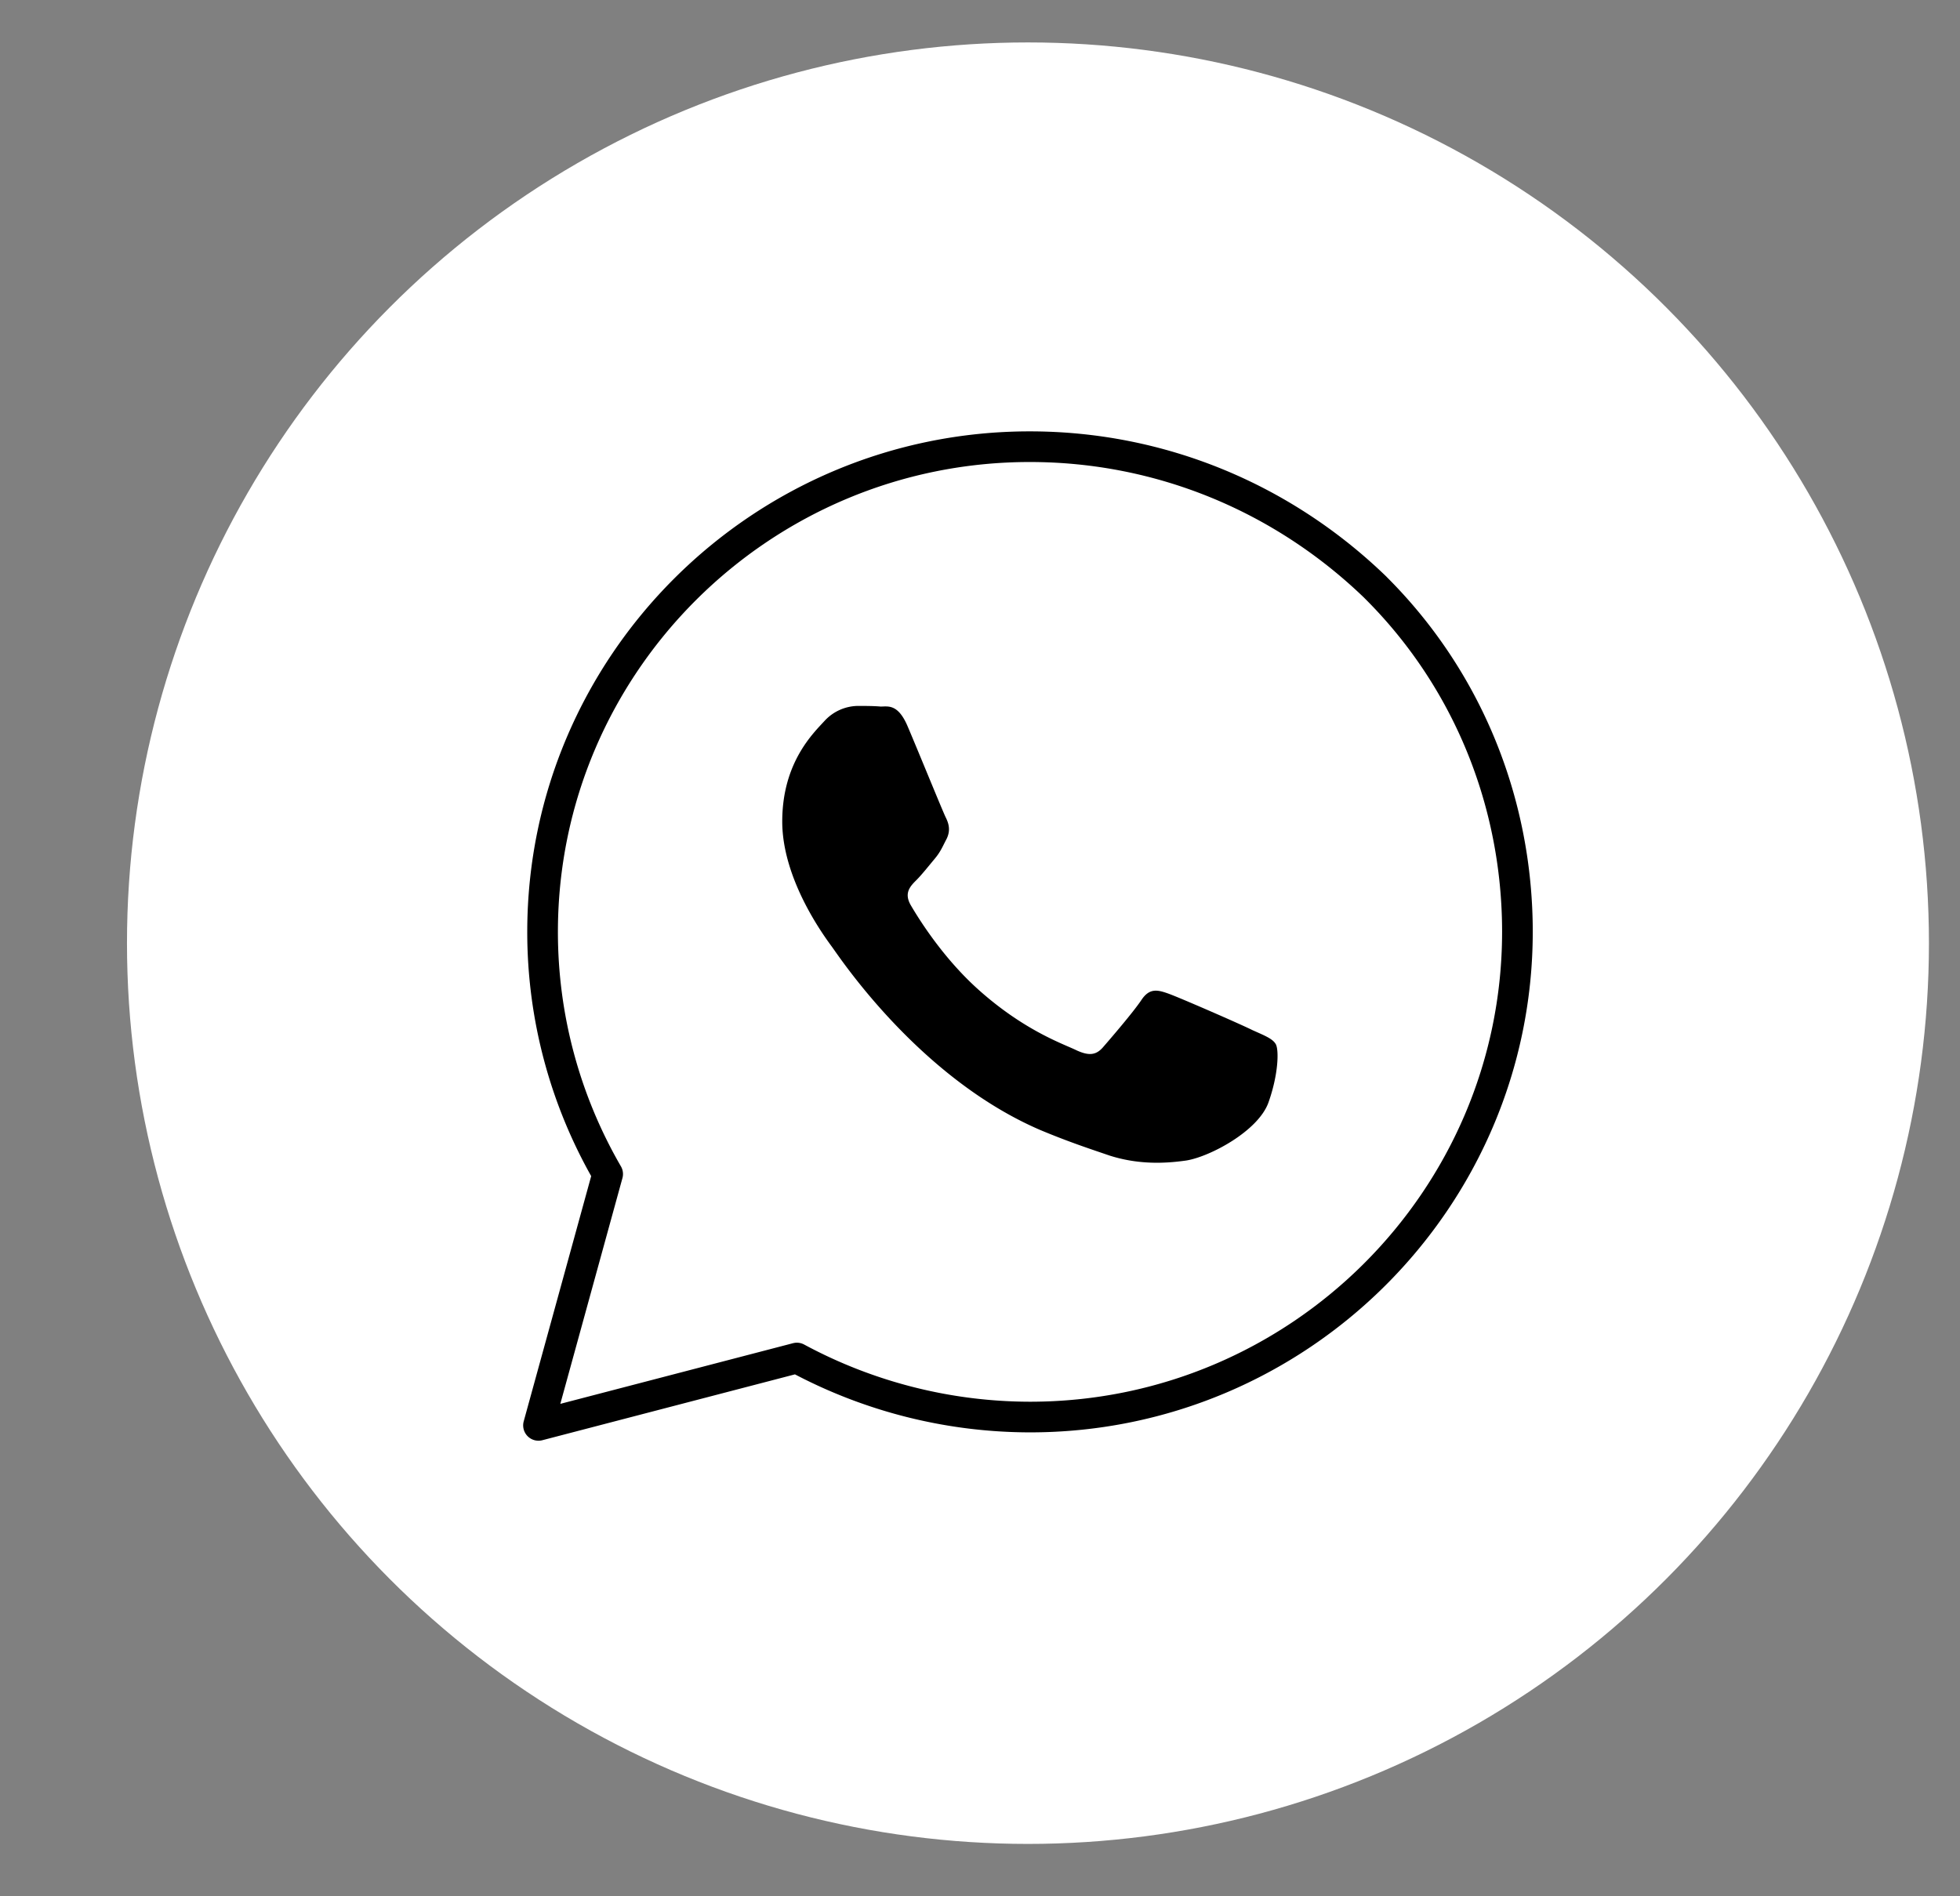
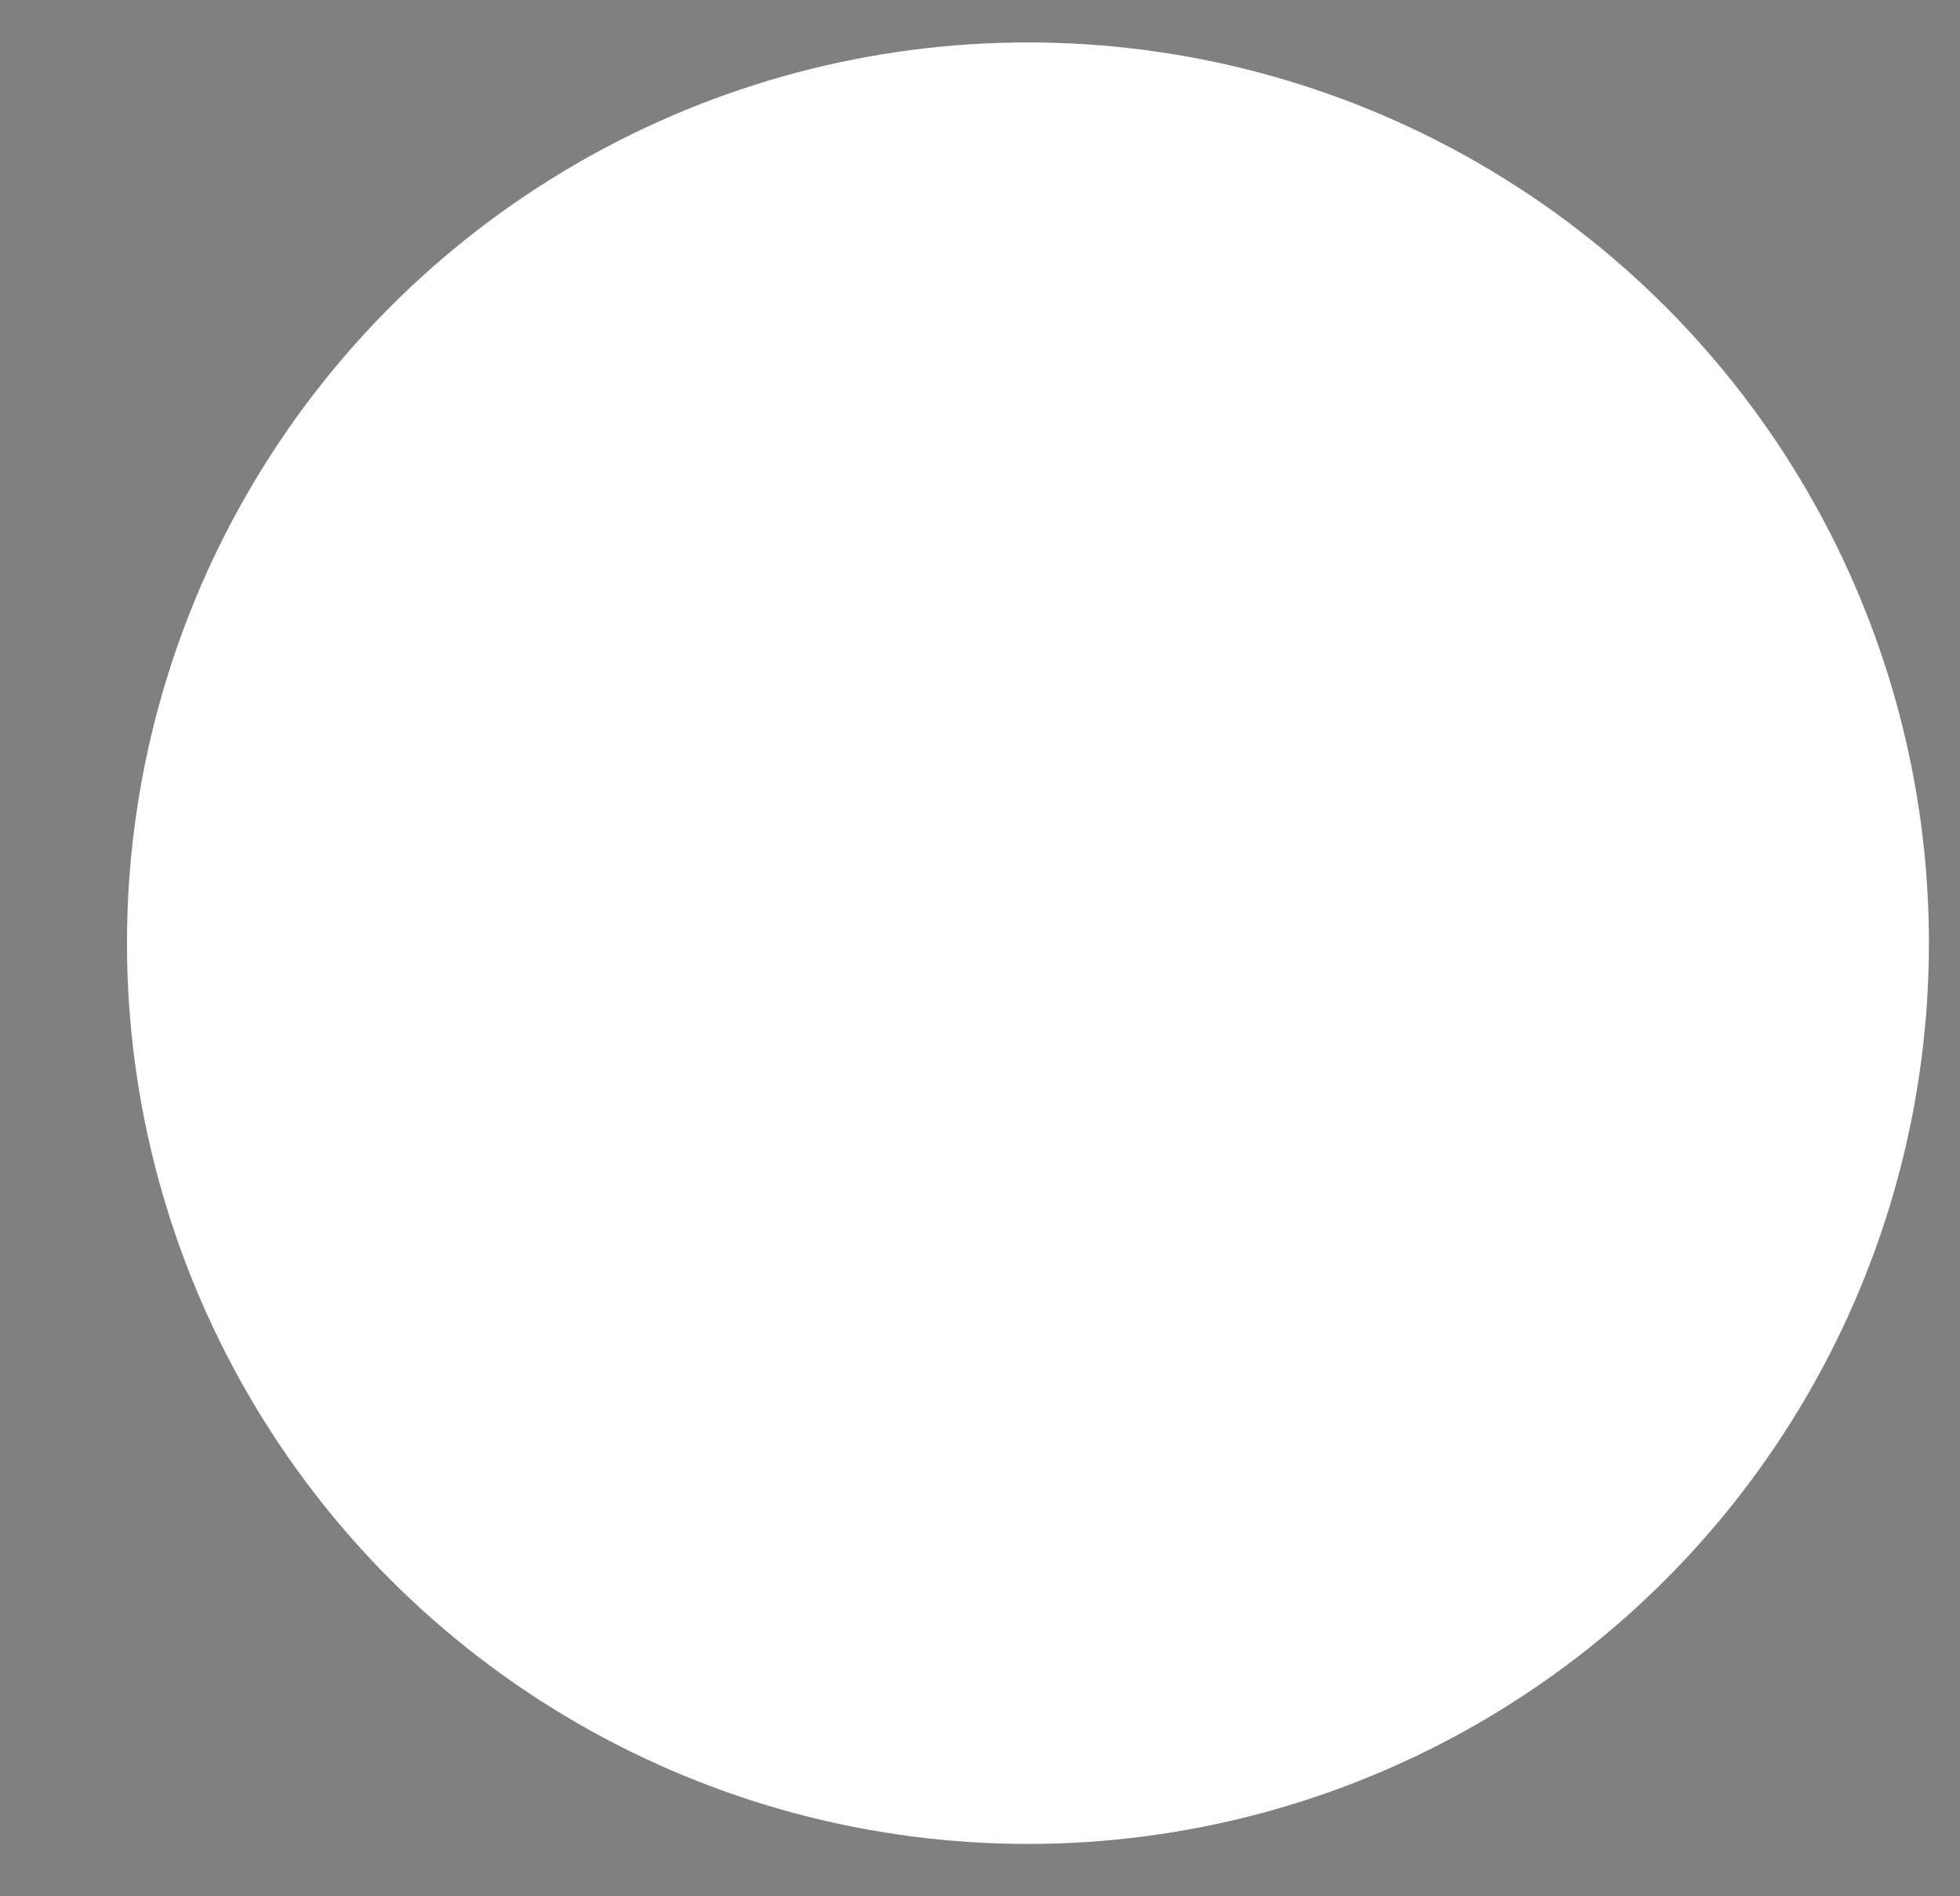
<svg xmlns="http://www.w3.org/2000/svg" id="图层_1" data-name="图层 1" viewBox="0 0 824.7 798.1">
  <rect x="0" y="0" width="824.7" height="798.1" fill="#808080" stroke="none" />
  <defs>
    <style>.cls-1{fill:#fff;}.cls-2{fill:none;stroke:#000;stroke-linecap:round;stroke-linejoin:round;stroke-width:12.9px;}</style>
  </defs>
  <title>男生icon</title>
  <circle class="cls-1" cx="432.53" cy="396.96" r="379.1" />
-   <path d="M527,433.56c-5.16-2.58-30.48-13.6-35.16-15.29s-8.12-2.58-11.55,2.57-13.24,16.54-16.2,19.94-6,3.61-11.09,1.29c-5.15-2.57-21.68-8-41.24-25.49-15.25-13.64-25.47-30.37-28.49-35.52s-.33-8,2.23-10.56c2.33-2.31,5.16-5.92,7.74-9s3.33-5.17,5.1-8.52c1.71-3.6.84-6.43-.43-9s-11.54-27.8-15.83-37.86c-4.12-10-8.36-8.75-11.53-8.75-2.95-.26-6.37-.26-9.8-.26a19.35,19.35,0,0,0-13.68,6.16c-4.69,5.15-17.93,17.51-17.93,42.48S347.54,395,350.1,398.56c2.55,3.35,36.12,54.84,87.53,77,12.25,5.14,21.79,8.23,29.24,10.79,12.26,3.9,23.43,3.35,32.27,2.08,9.85-1.56,30.32-12.38,34.6-24.47s4.37-22.14,3.08-24.46-4.63-3.61-9.78-5.92" />
-   <path class="cls-2" d="M578.75,247.21C539.62,209.38,488.13,188,433.3,188c-113,0-204.94,91.55-205,204.12a203.07,203.07,0,0,0,27.38,102L226.58,599.91,335.3,571.56a207.1,207.1,0,0,0,98,24.84h.1c113,0,205-91.58,205.08-204.17,0-54.51-21-106.48-59.73-145" />
</svg>